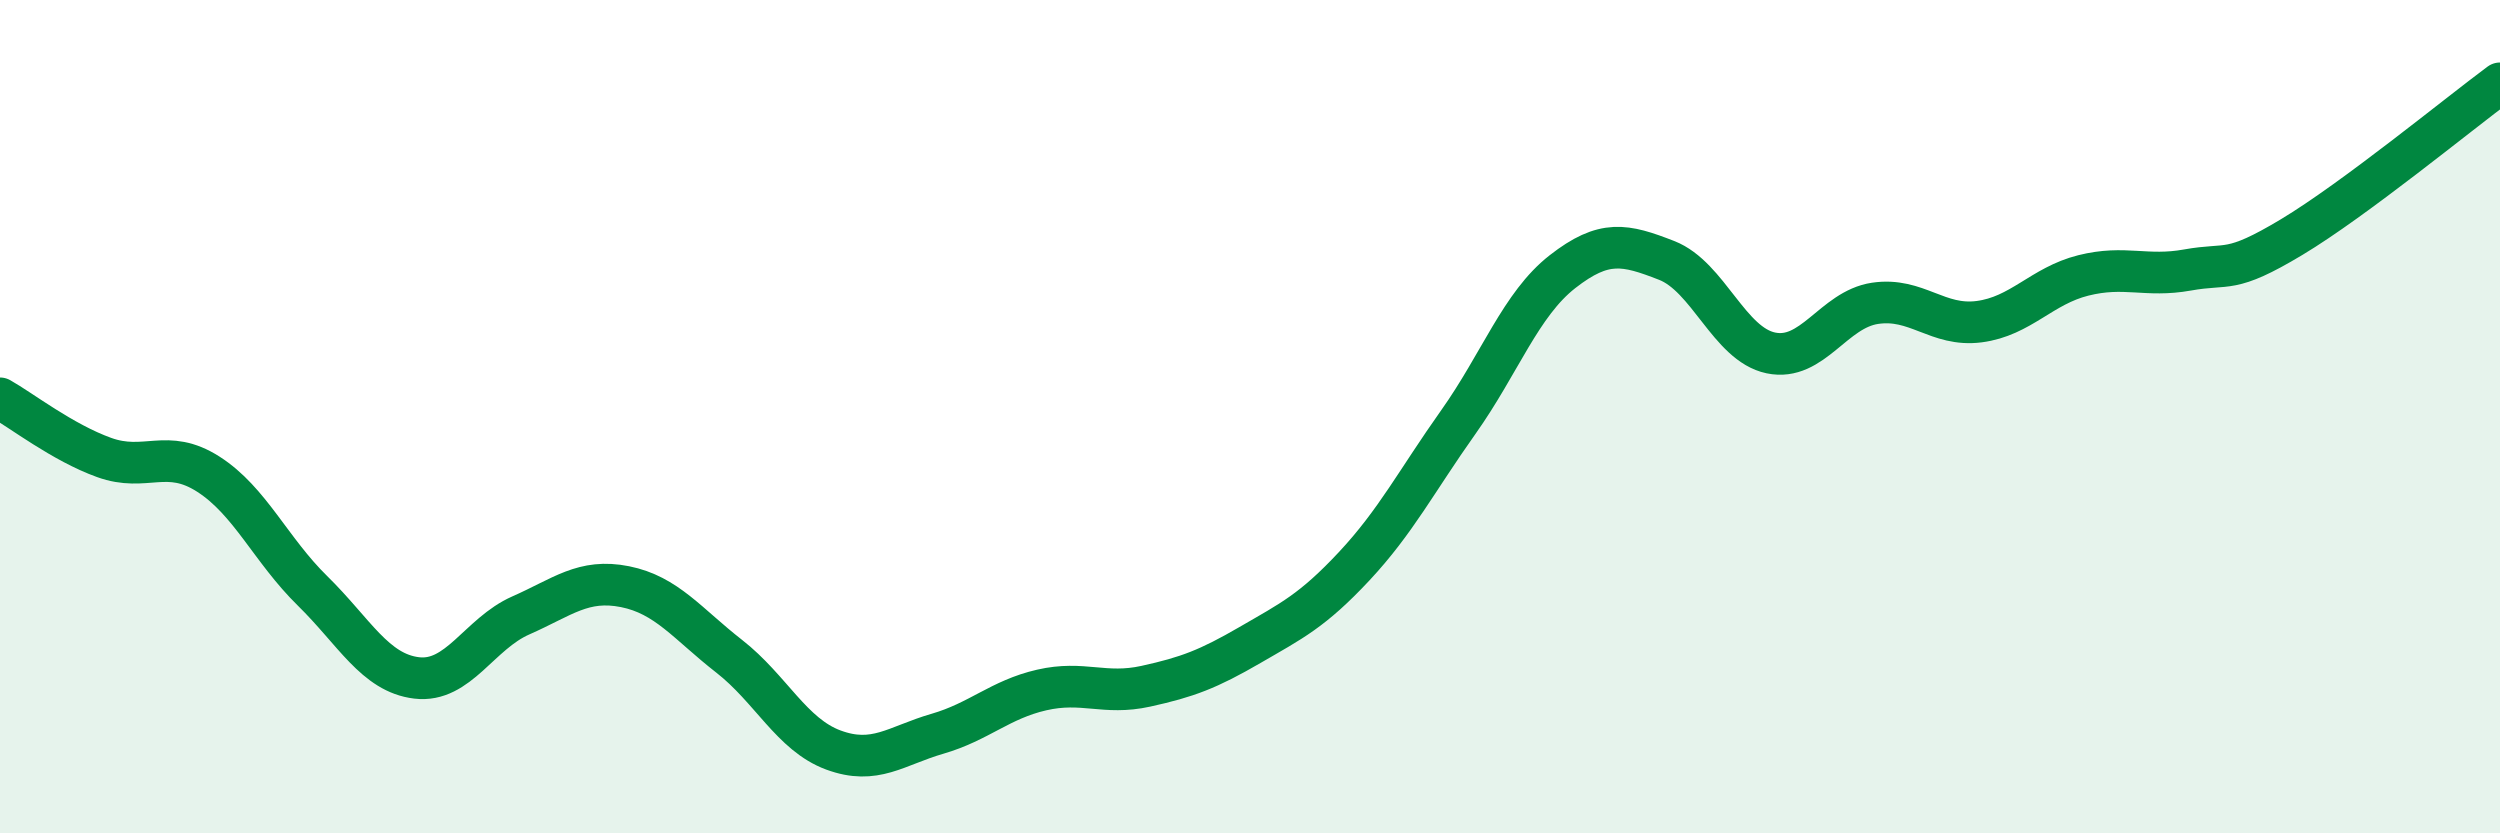
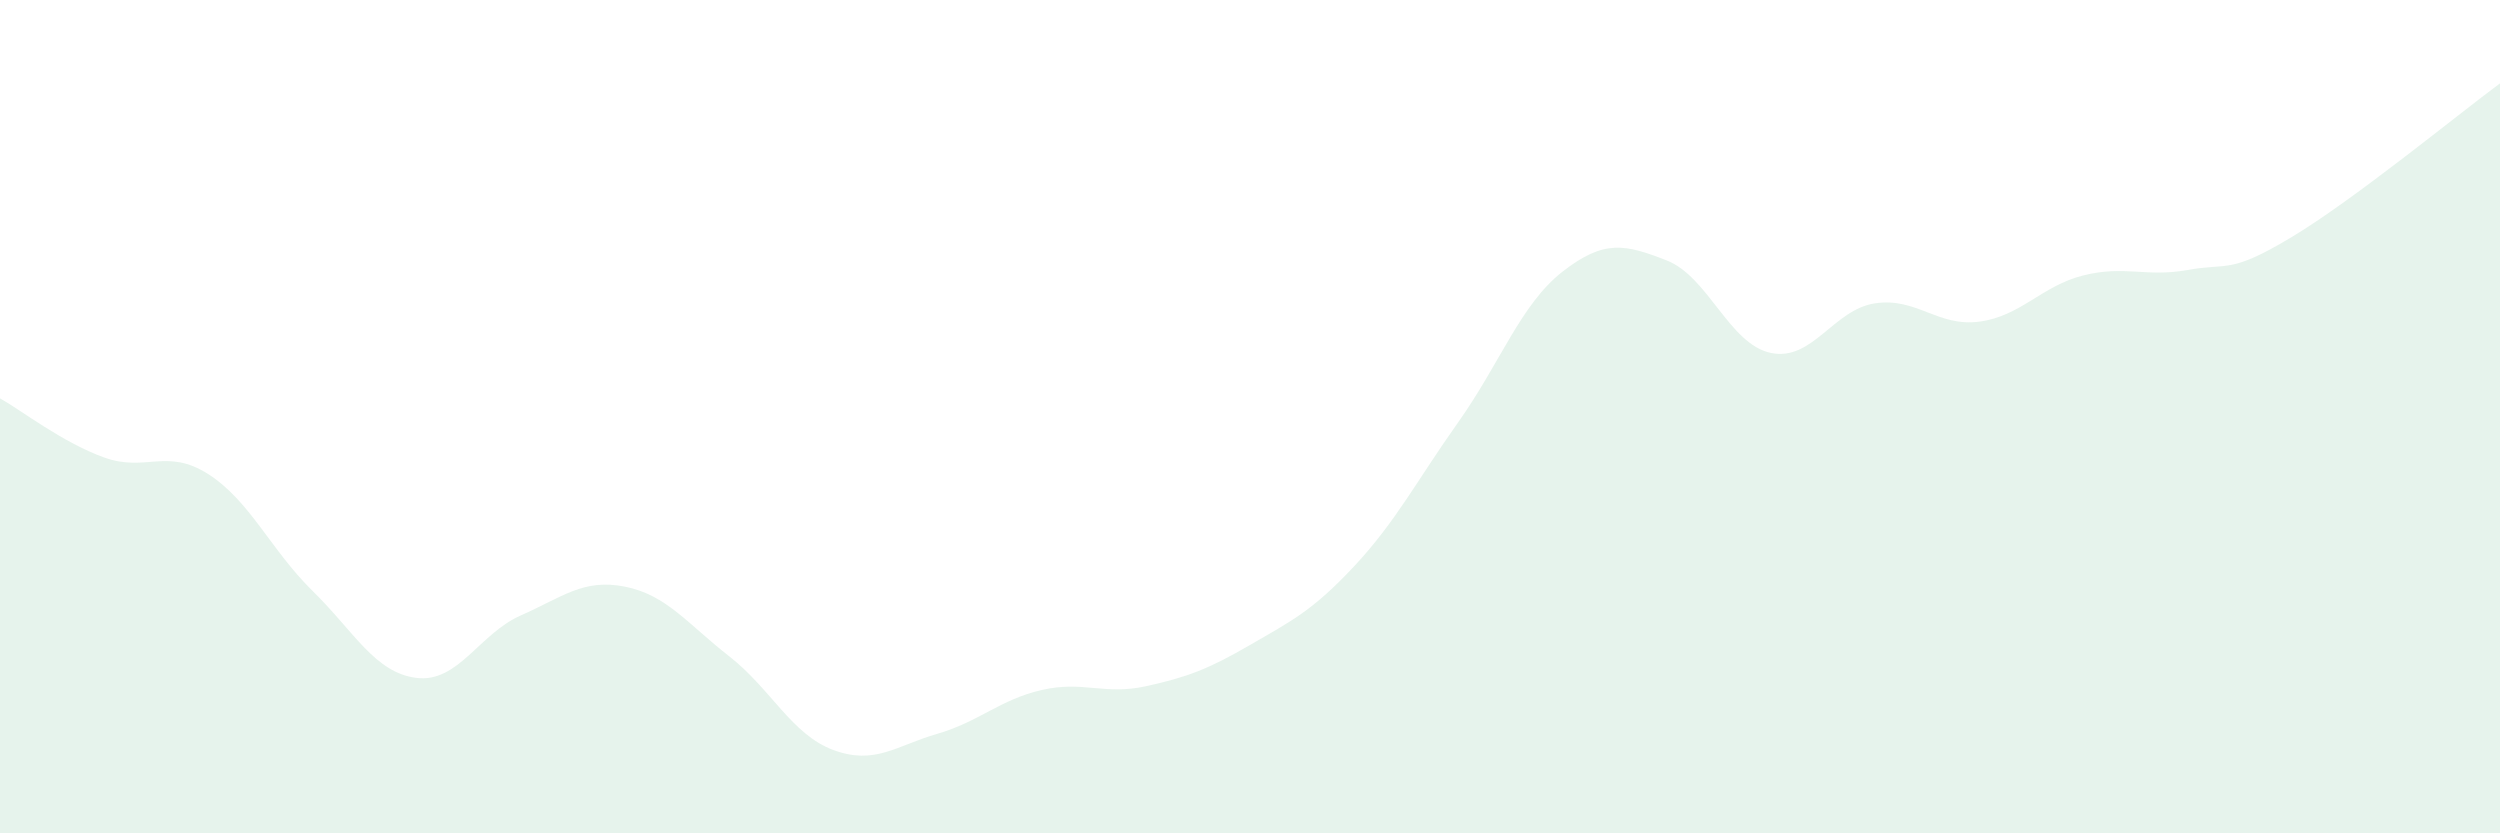
<svg xmlns="http://www.w3.org/2000/svg" width="60" height="20" viewBox="0 0 60 20">
  <path d="M 0,9.56 C 0.5,9.84 1.5,10.62 2.5,10.98 C 3.5,11.34 4,10.74 5,11.38 C 6,12.02 6.5,13.2 7.5,14.18 C 8.5,15.16 9,16.15 10,16.27 C 11,16.39 11.5,15.21 12.5,14.77 C 13.5,14.33 14,13.88 15,14.08 C 16,14.28 16.5,14.97 17.5,15.75 C 18.5,16.53 19,17.63 20,18 C 21,18.37 21.5,17.9 22.5,17.61 C 23.5,17.32 24,16.79 25,16.56 C 26,16.33 26.5,16.69 27.5,16.47 C 28.5,16.25 29,16.06 30,15.48 C 31,14.9 31.5,14.66 32.5,13.59 C 33.5,12.52 34,11.54 35,10.13 C 36,8.72 36.5,7.3 37.5,6.52 C 38.5,5.74 39,5.86 40,6.25 C 41,6.64 41.5,8.26 42.5,8.47 C 43.5,8.68 44,7.43 45,7.28 C 46,7.13 46.5,7.85 47.5,7.72 C 48.5,7.59 49,6.86 50,6.61 C 51,6.36 51.5,6.66 52.5,6.48 C 53.5,6.3 53.5,6.59 55,5.69 C 56.5,4.79 59,2.74 60,2L60 20L0 20Z" fill="#008740" opacity="0.1" stroke-linecap="round" stroke-linejoin="round" />
-   <path d="M 0,9.56 C 0.5,9.84 1.5,10.62 2.5,10.98 C 3.5,11.34 4,10.74 5,11.38 C 6,12.02 6.5,13.2 7.5,14.18 C 8.5,15.16 9,16.15 10,16.27 C 11,16.39 11.5,15.21 12.5,14.77 C 13.5,14.33 14,13.88 15,14.08 C 16,14.28 16.5,14.97 17.5,15.75 C 18.5,16.53 19,17.63 20,18 C 21,18.37 21.5,17.9 22.5,17.61 C 23.5,17.32 24,16.79 25,16.56 C 26,16.33 26.5,16.69 27.5,16.47 C 28.5,16.25 29,16.06 30,15.48 C 31,14.9 31.5,14.66 32.5,13.59 C 33.5,12.52 34,11.54 35,10.13 C 36,8.72 36.5,7.3 37.5,6.52 C 38.5,5.74 39,5.86 40,6.25 C 41,6.64 41.5,8.26 42.5,8.47 C 43.5,8.68 44,7.43 45,7.28 C 46,7.13 46.5,7.85 47.5,7.72 C 48.5,7.59 49,6.86 50,6.61 C 51,6.36 51.5,6.66 52.5,6.48 C 53.5,6.3 53.5,6.59 55,5.69 C 56.5,4.79 59,2.74 60,2" stroke="#008740" stroke-width="1" fill="none" stroke-linecap="round" stroke-linejoin="round" />
</svg>